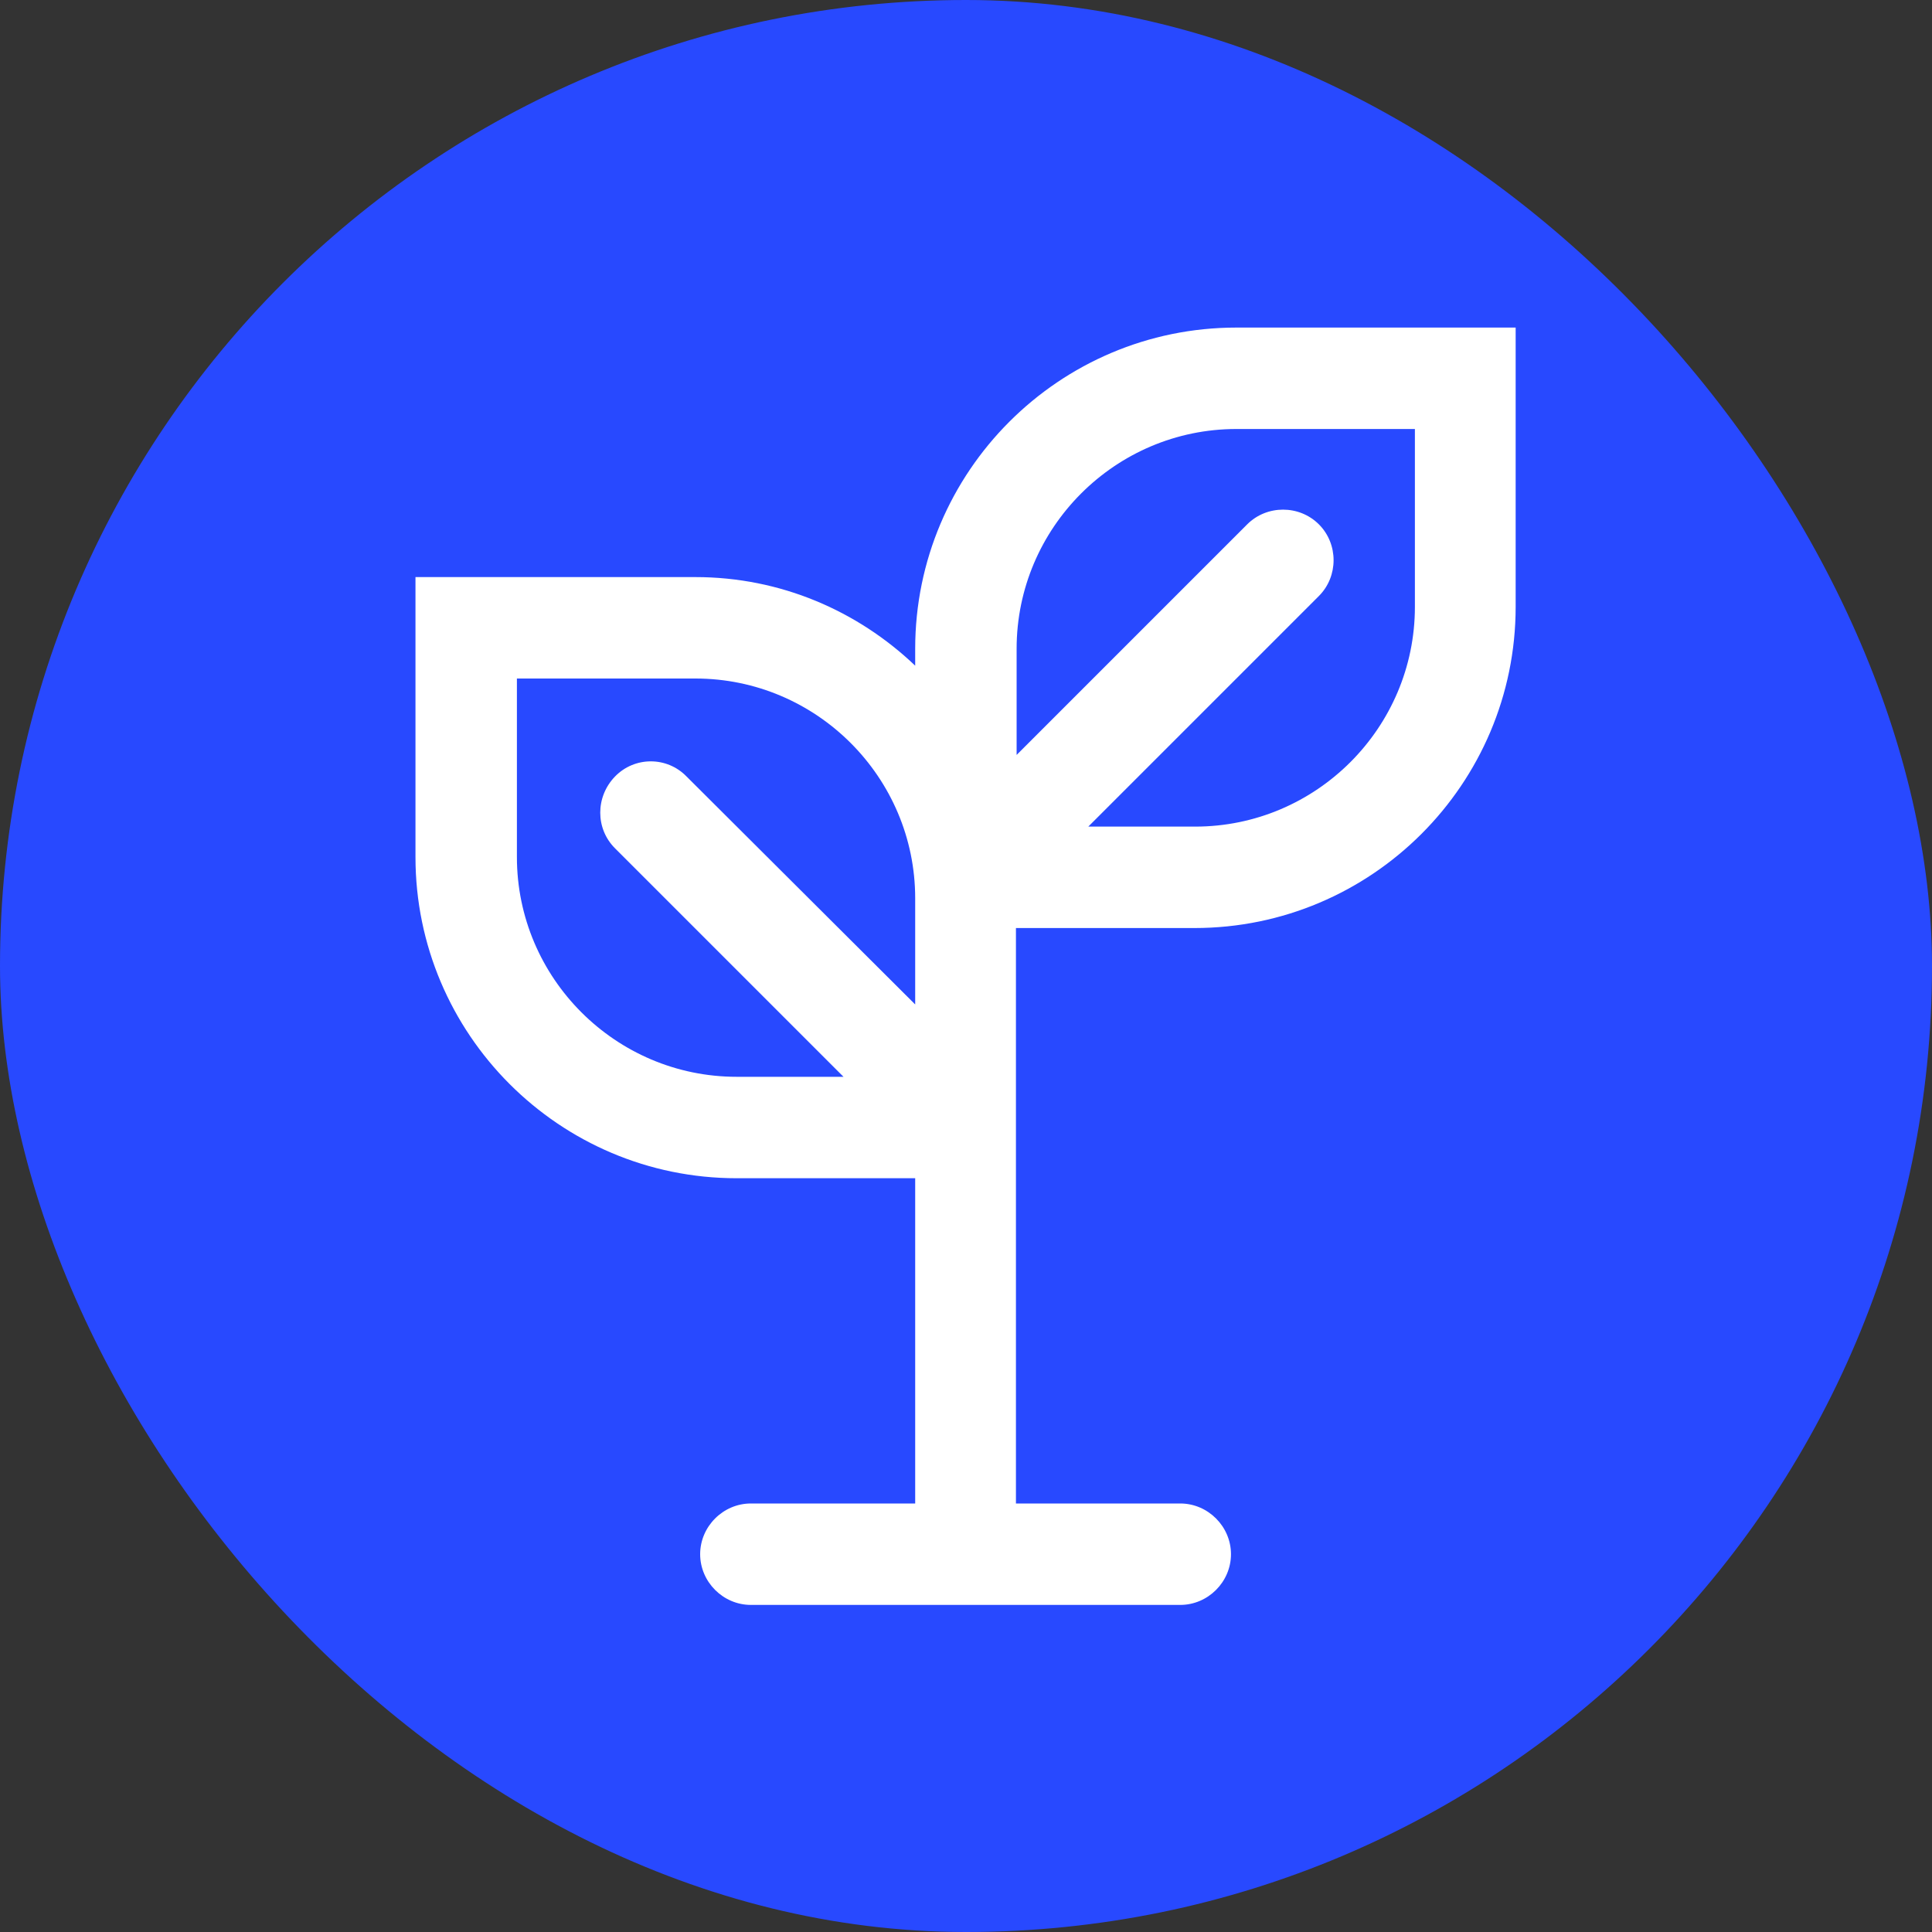
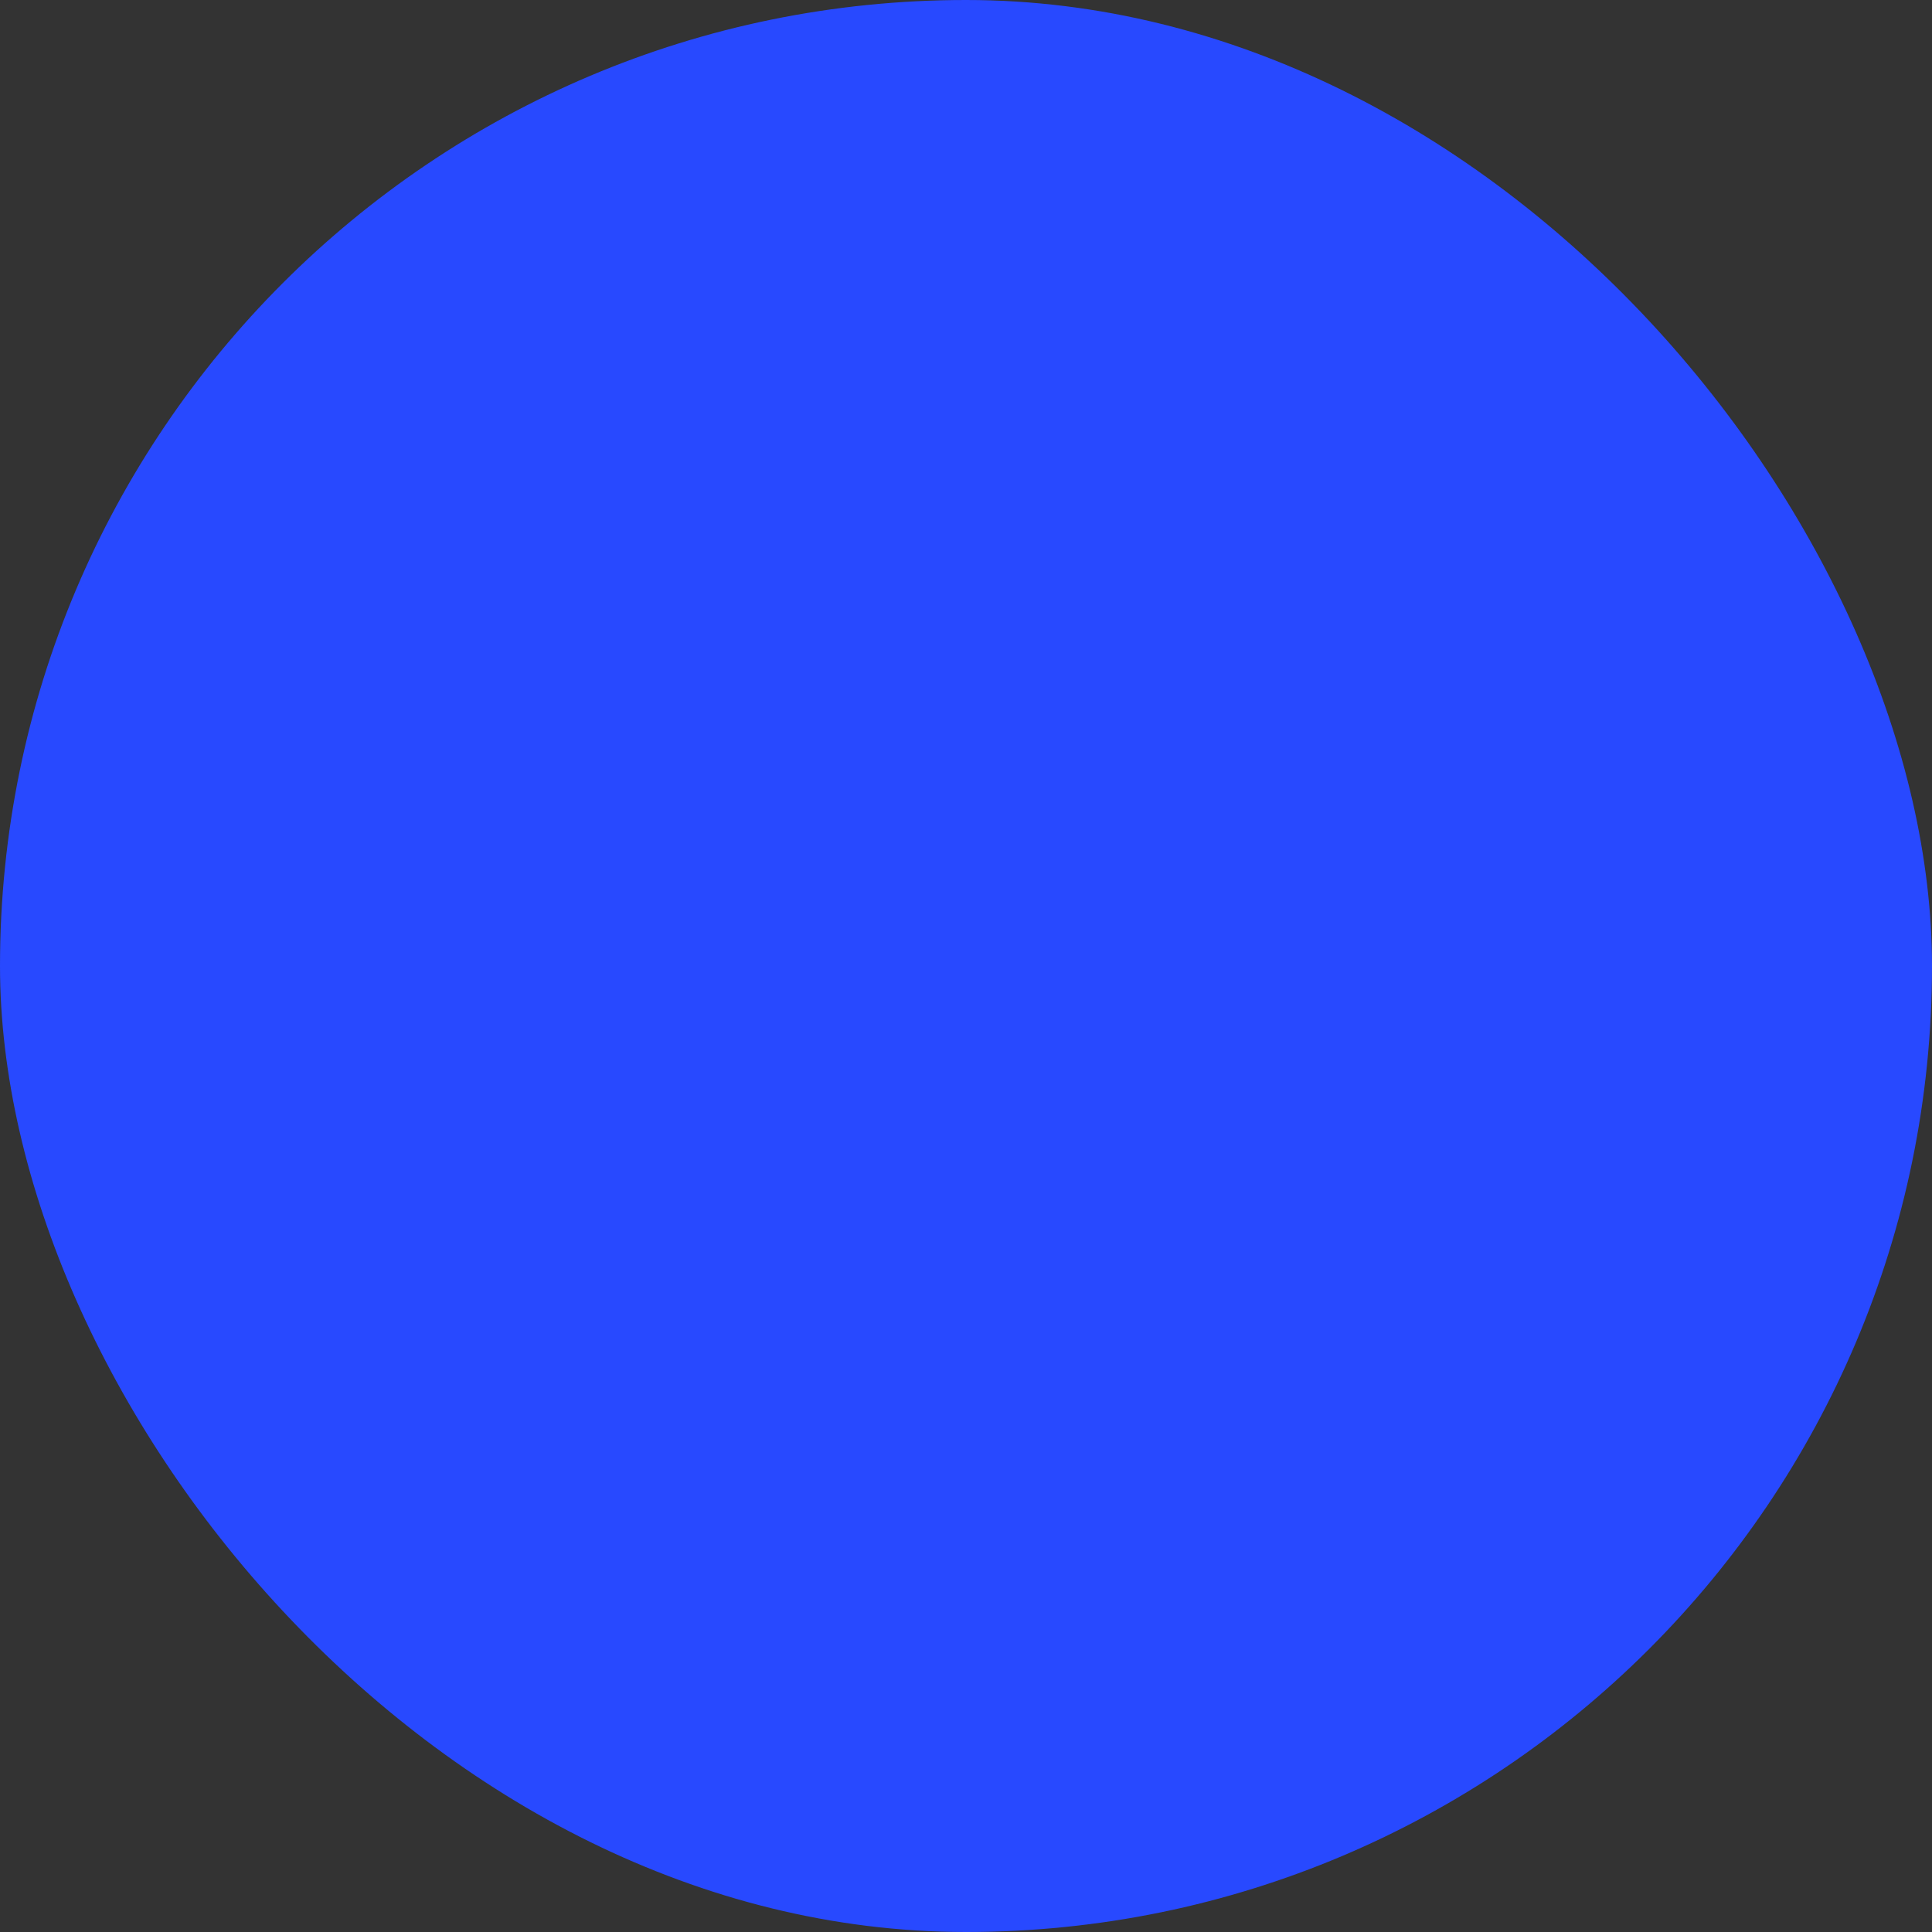
<svg xmlns="http://www.w3.org/2000/svg" width="20" height="20" viewBox="0 0 20 20" fill="none">
  <rect x="0" y="0" width="20" height="20" fill="#333333" stroke="none" />
  <rect width="20" height="20" rx="10" fill="#2849FF" />
-   <path d="M12.799 3.391C10.965 3.391 9.474 4.882 9.474 6.716V6.891C8.879 6.324 8.081 5.974 7.199 5.974H4.301V8.872C4.301 10.706 5.792 12.197 7.626 12.197H9.474V15.564H7.773C7.486 15.564 7.248 15.802 7.248 16.089C7.248 16.376 7.486 16.614 7.773 16.614H12.218C12.505 16.614 12.743 16.376 12.743 16.089C12.743 15.802 12.505 15.564 12.218 15.564H10.517V12.197V9.607H12.365C14.199 9.607 15.69 8.116 15.69 6.282V3.391H12.799ZM9.474 10.398L7.108 8.039C6.905 7.829 6.569 7.829 6.366 8.039C6.163 8.249 6.163 8.578 6.366 8.781L8.732 11.147H7.626C6.373 11.147 5.351 10.125 5.351 8.872V7.024H7.199C8.452 7.024 9.474 8.046 9.474 9.299V9.607V10.398ZM14.647 6.282C14.647 7.535 13.625 8.557 12.372 8.557H11.266L13.653 6.17C13.856 5.967 13.856 5.631 13.653 5.428C13.45 5.225 13.114 5.225 12.911 5.428L10.524 7.815V6.716C10.524 5.463 11.546 4.441 12.799 4.441H14.647V6.282Z" fill="white" />
</svg>